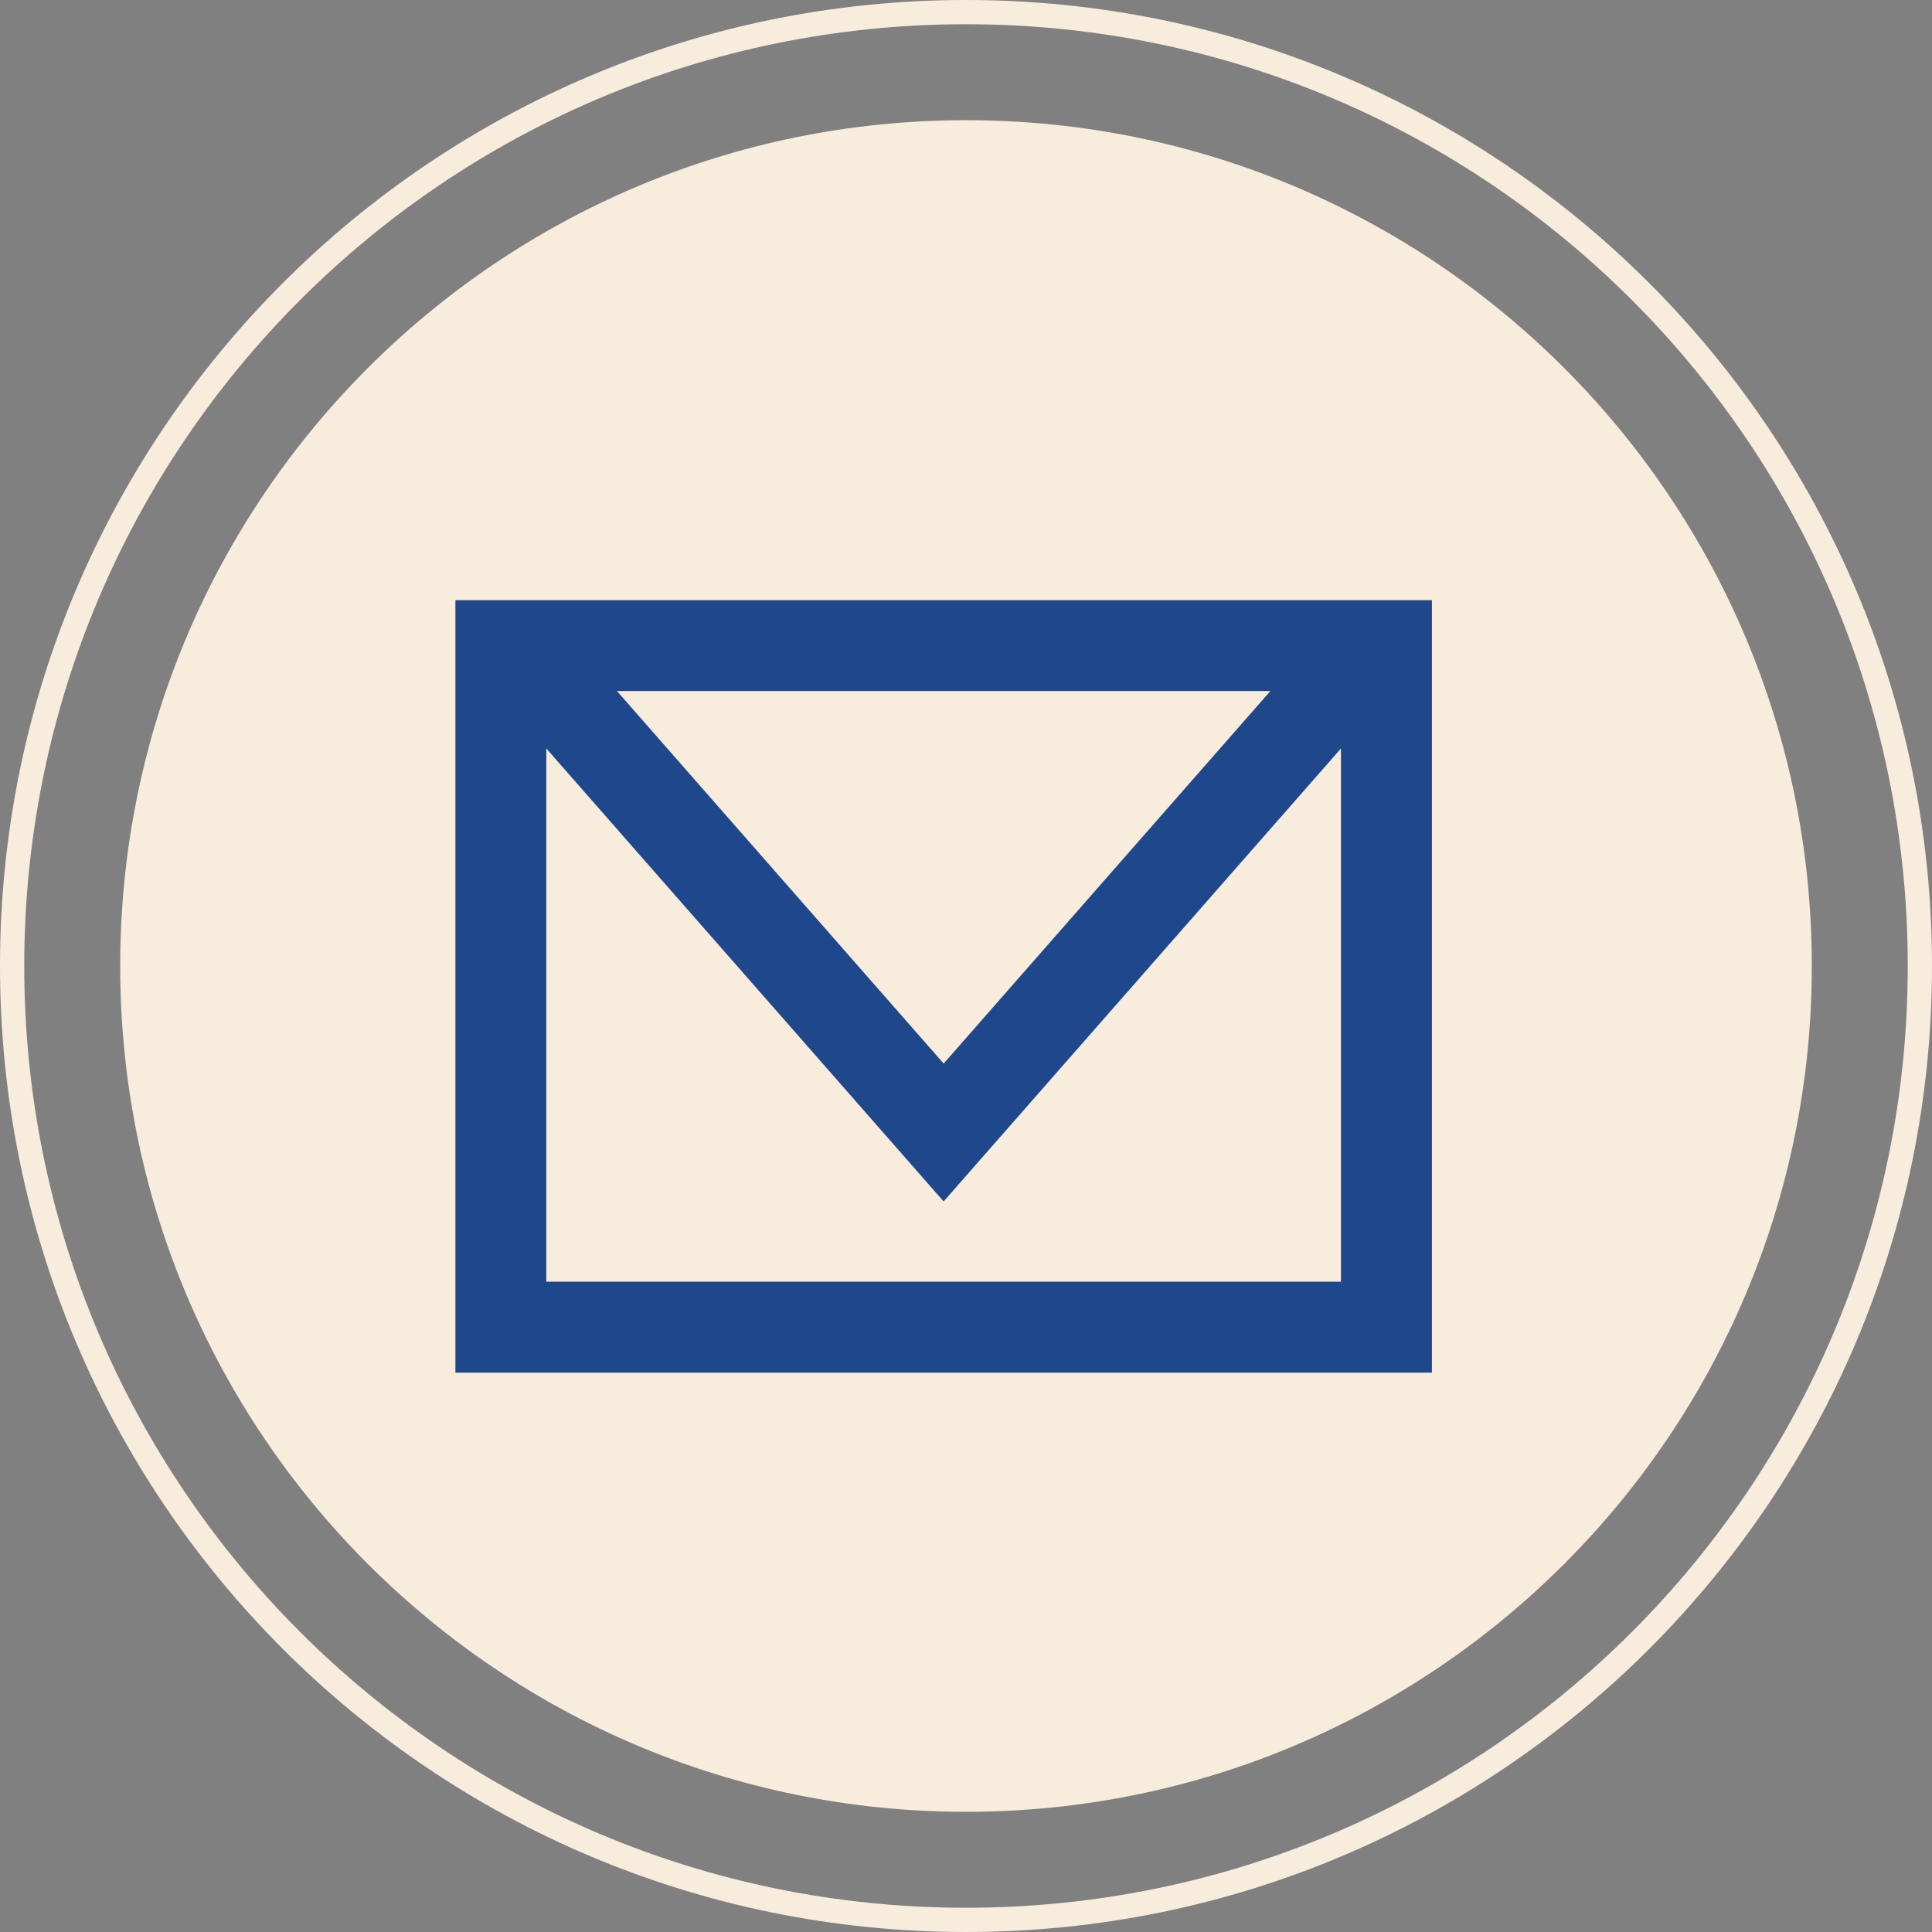
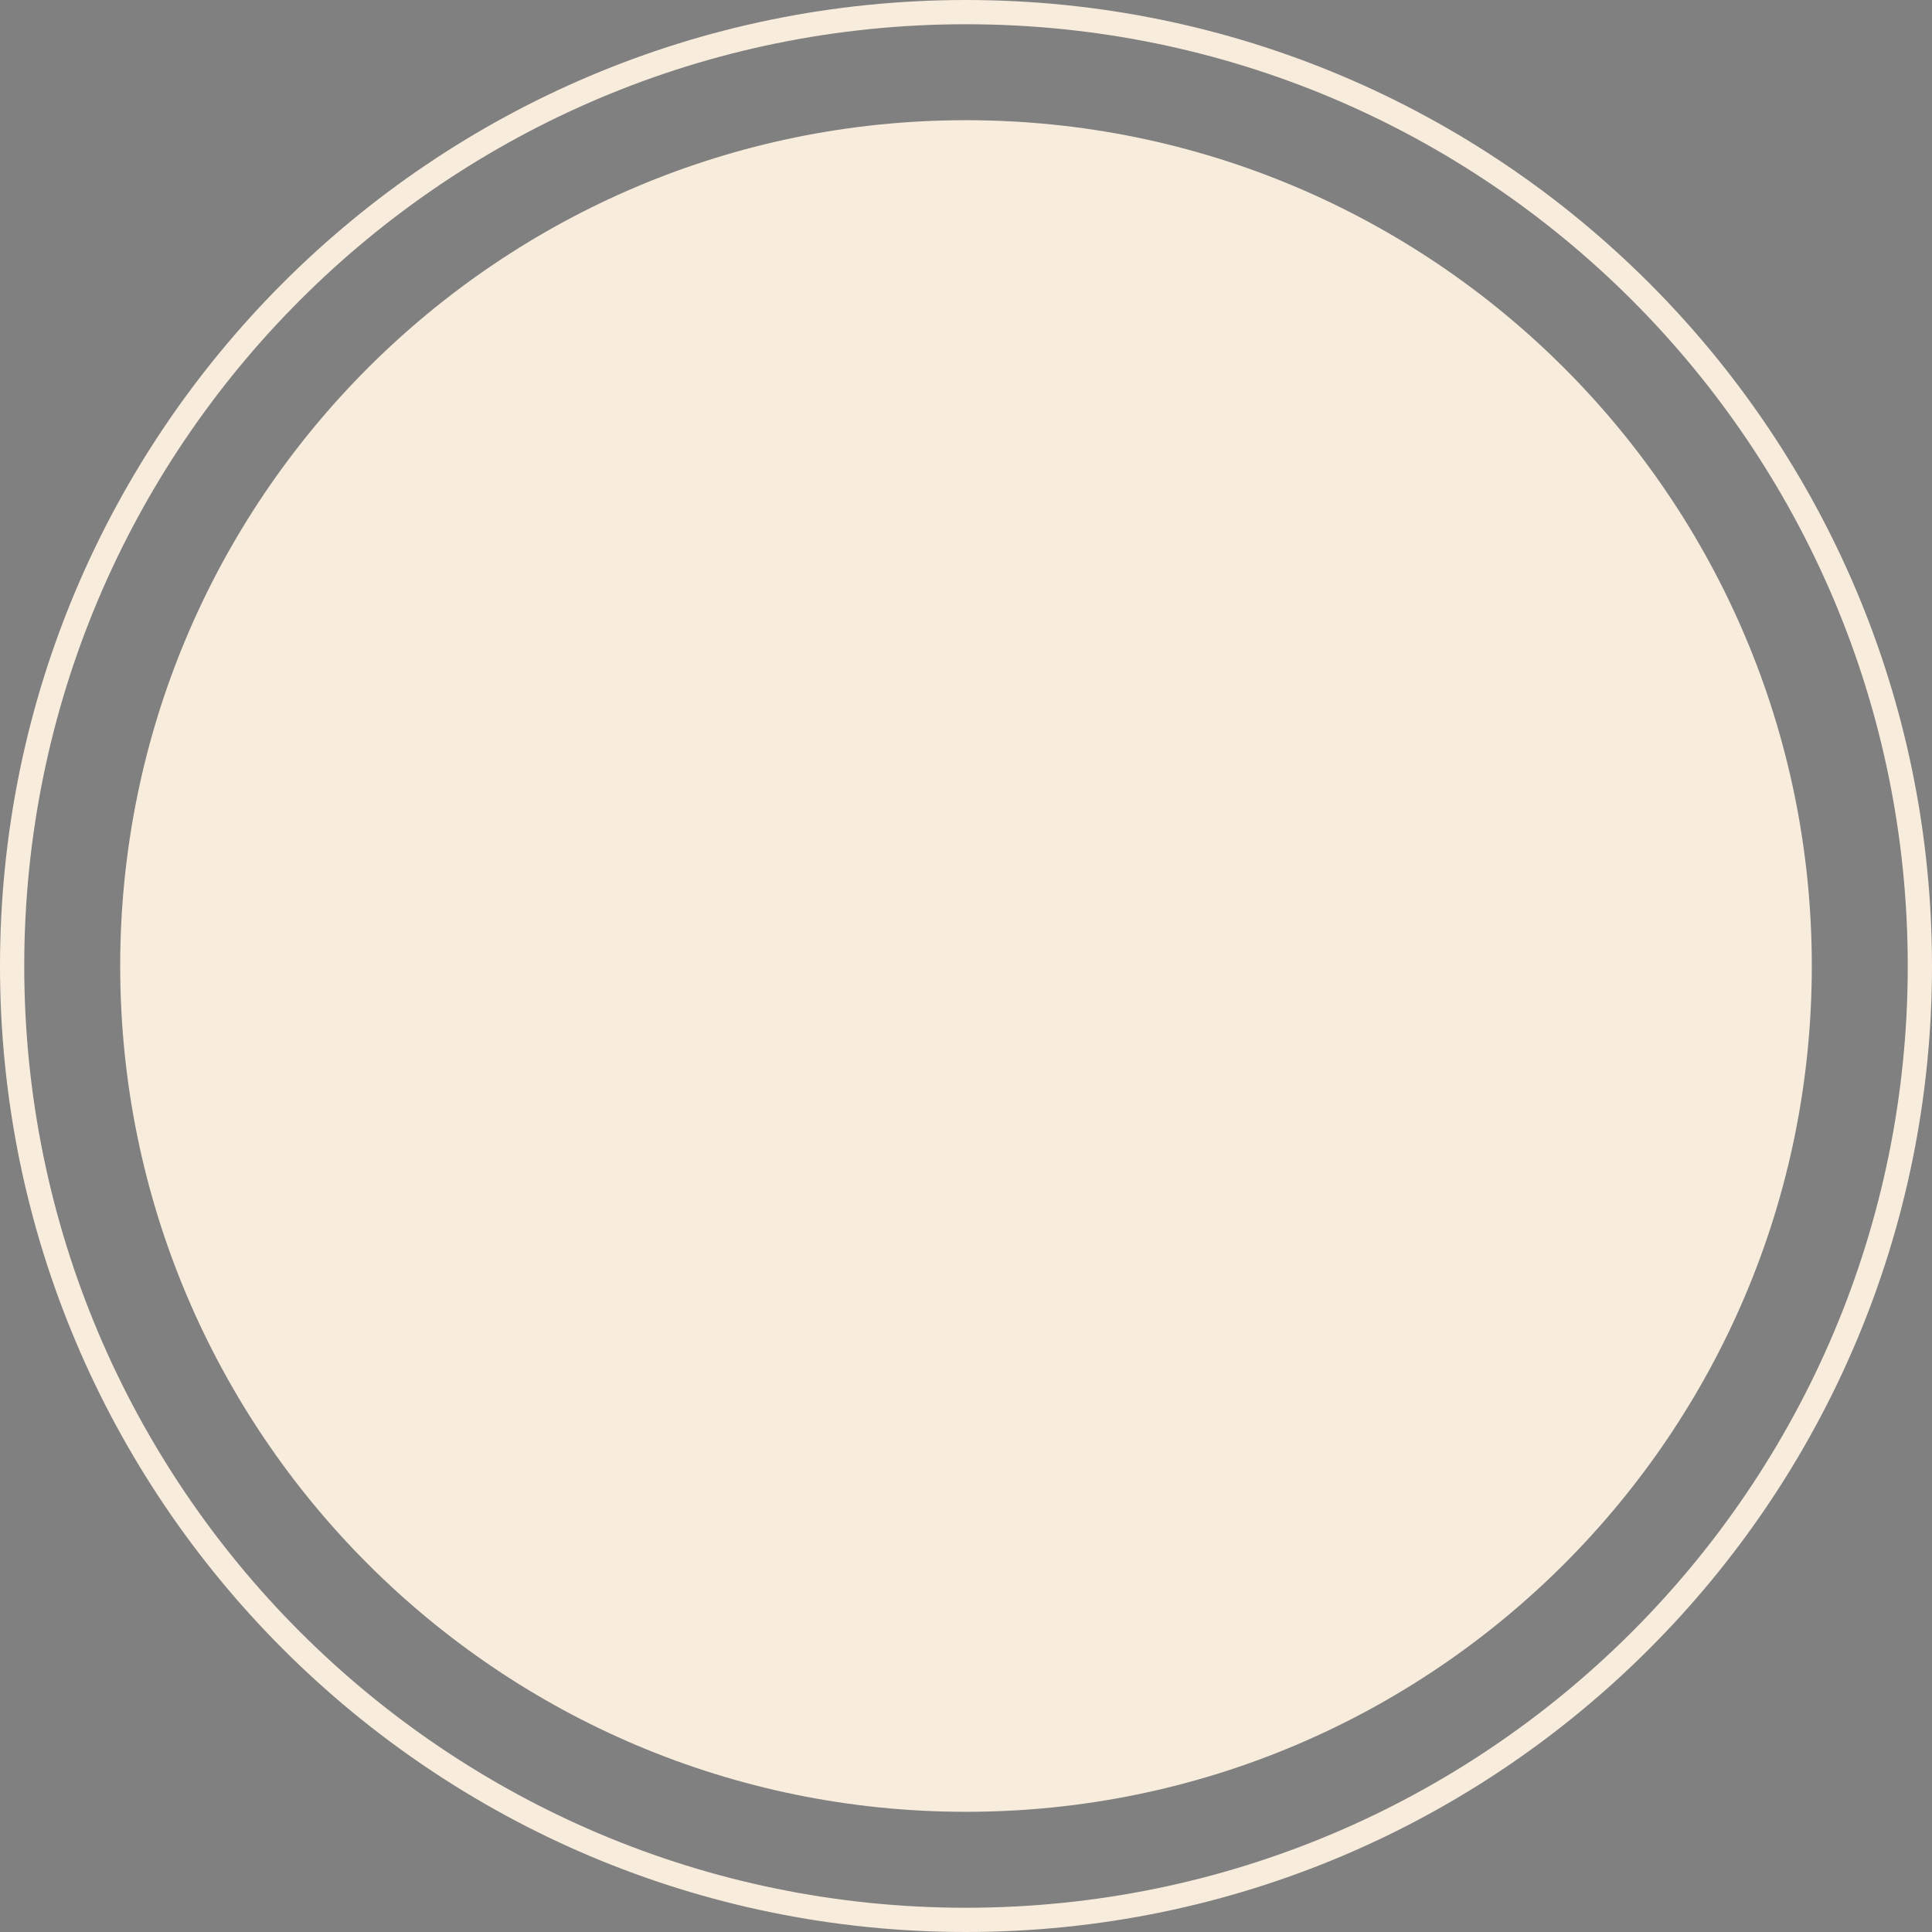
<svg xmlns="http://www.w3.org/2000/svg" id="Layer_4" viewBox="0 0 39.526 39.526">
  <rect x="0" y="0" width="39.526" height="39.526" fill="#808080" stroke="none" />
  <defs>
    <style>.cls-1{fill:#f8ecdc;}.cls-2{fill:#1f478c;}.cls-3{fill:none;stroke:#f8ecdc;stroke-miterlimit:10;stroke-width:.496px;}</style>
  </defs>
  <g>
    <path class="cls-1" d="M19.763,37.067h0c-9.557,0-17.304-7.747-17.304-17.304h0C2.459,10.207,10.206,2.459,19.763,2.459h0c9.557,0,17.304,7.747,17.304,17.304h0c0,9.557-7.747,17.304-17.304,17.304Z" />
    <path class="cls-3" d="M19.763,39.278h-0C8.985,39.278,.248,30.541,.248,19.763H.248C.248,8.985,8.985,.248,19.763,.248h0c10.778,0,19.515,8.737,19.515,19.515h0c0,10.778-8.737,19.515-19.515,19.515Z" />
  </g>
-   <path class="cls-2" d="M9.317,12.278v15.804H29.295V12.278H9.317Zm16.673,1.86l-6.684,7.621-6.684-7.621h13.369Zm-14.813,12.084V15.313l8.128,9.267,8.129-9.267v10.909H11.177Z" />
</svg>